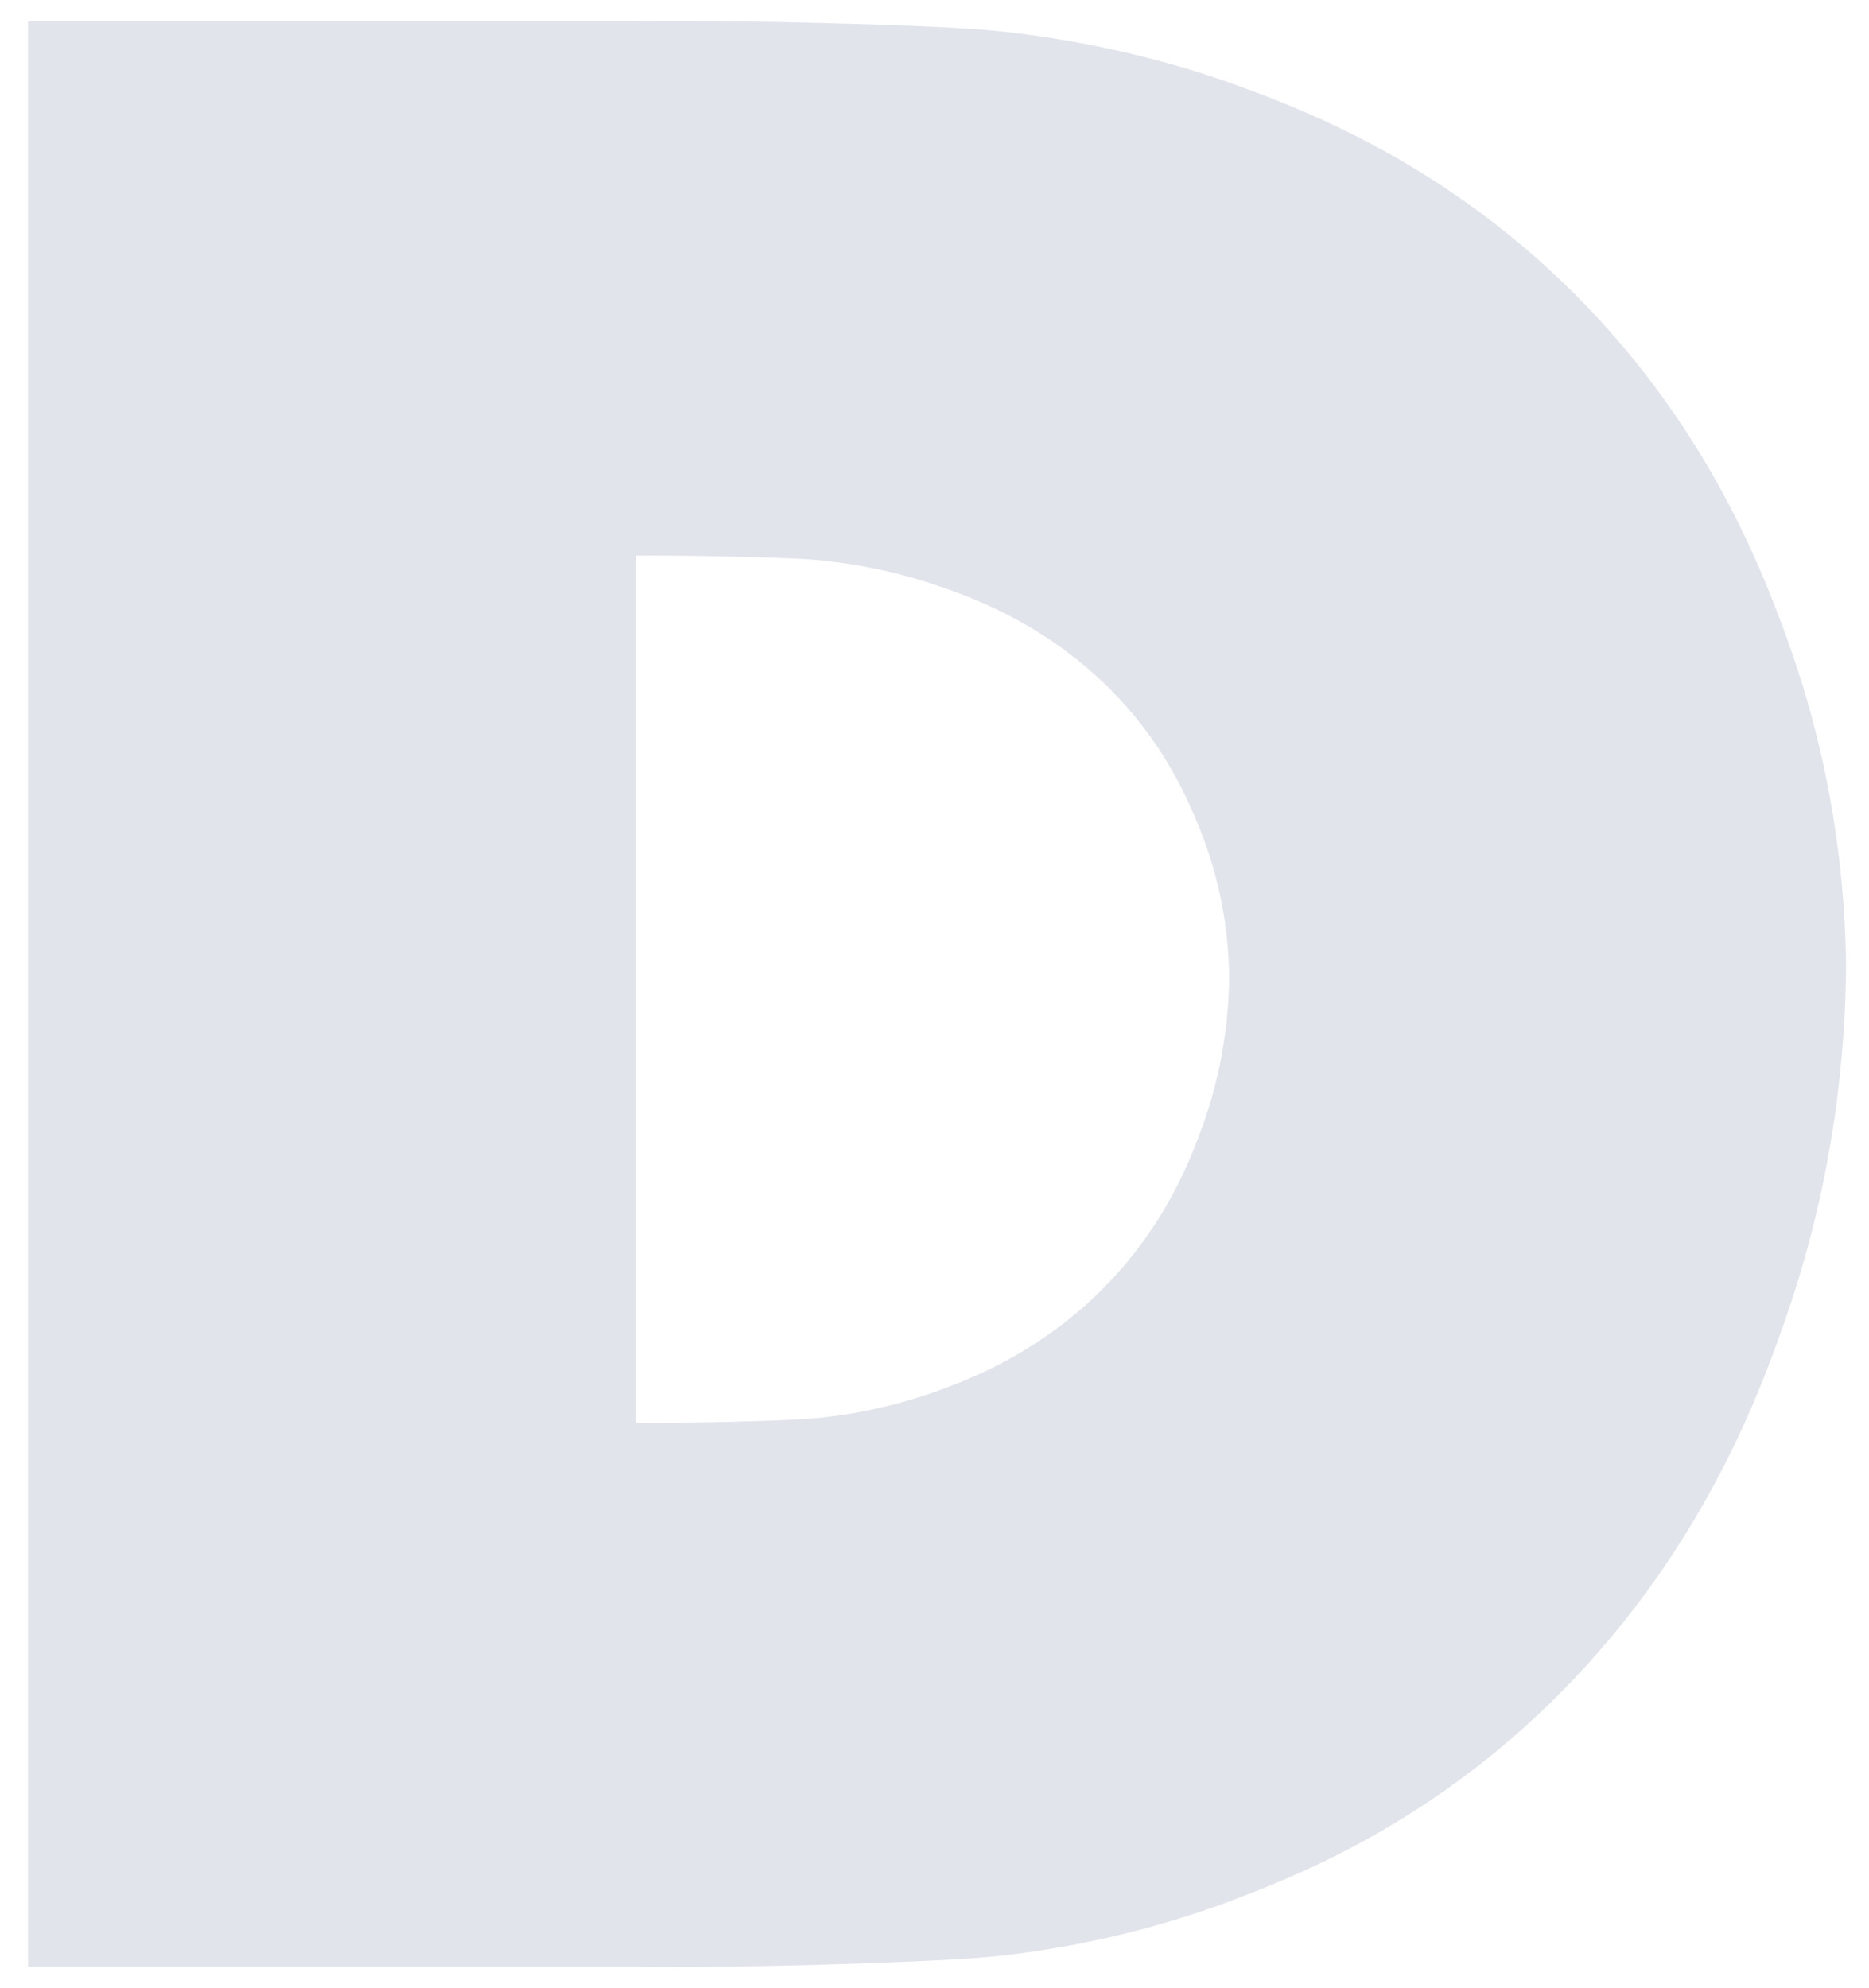
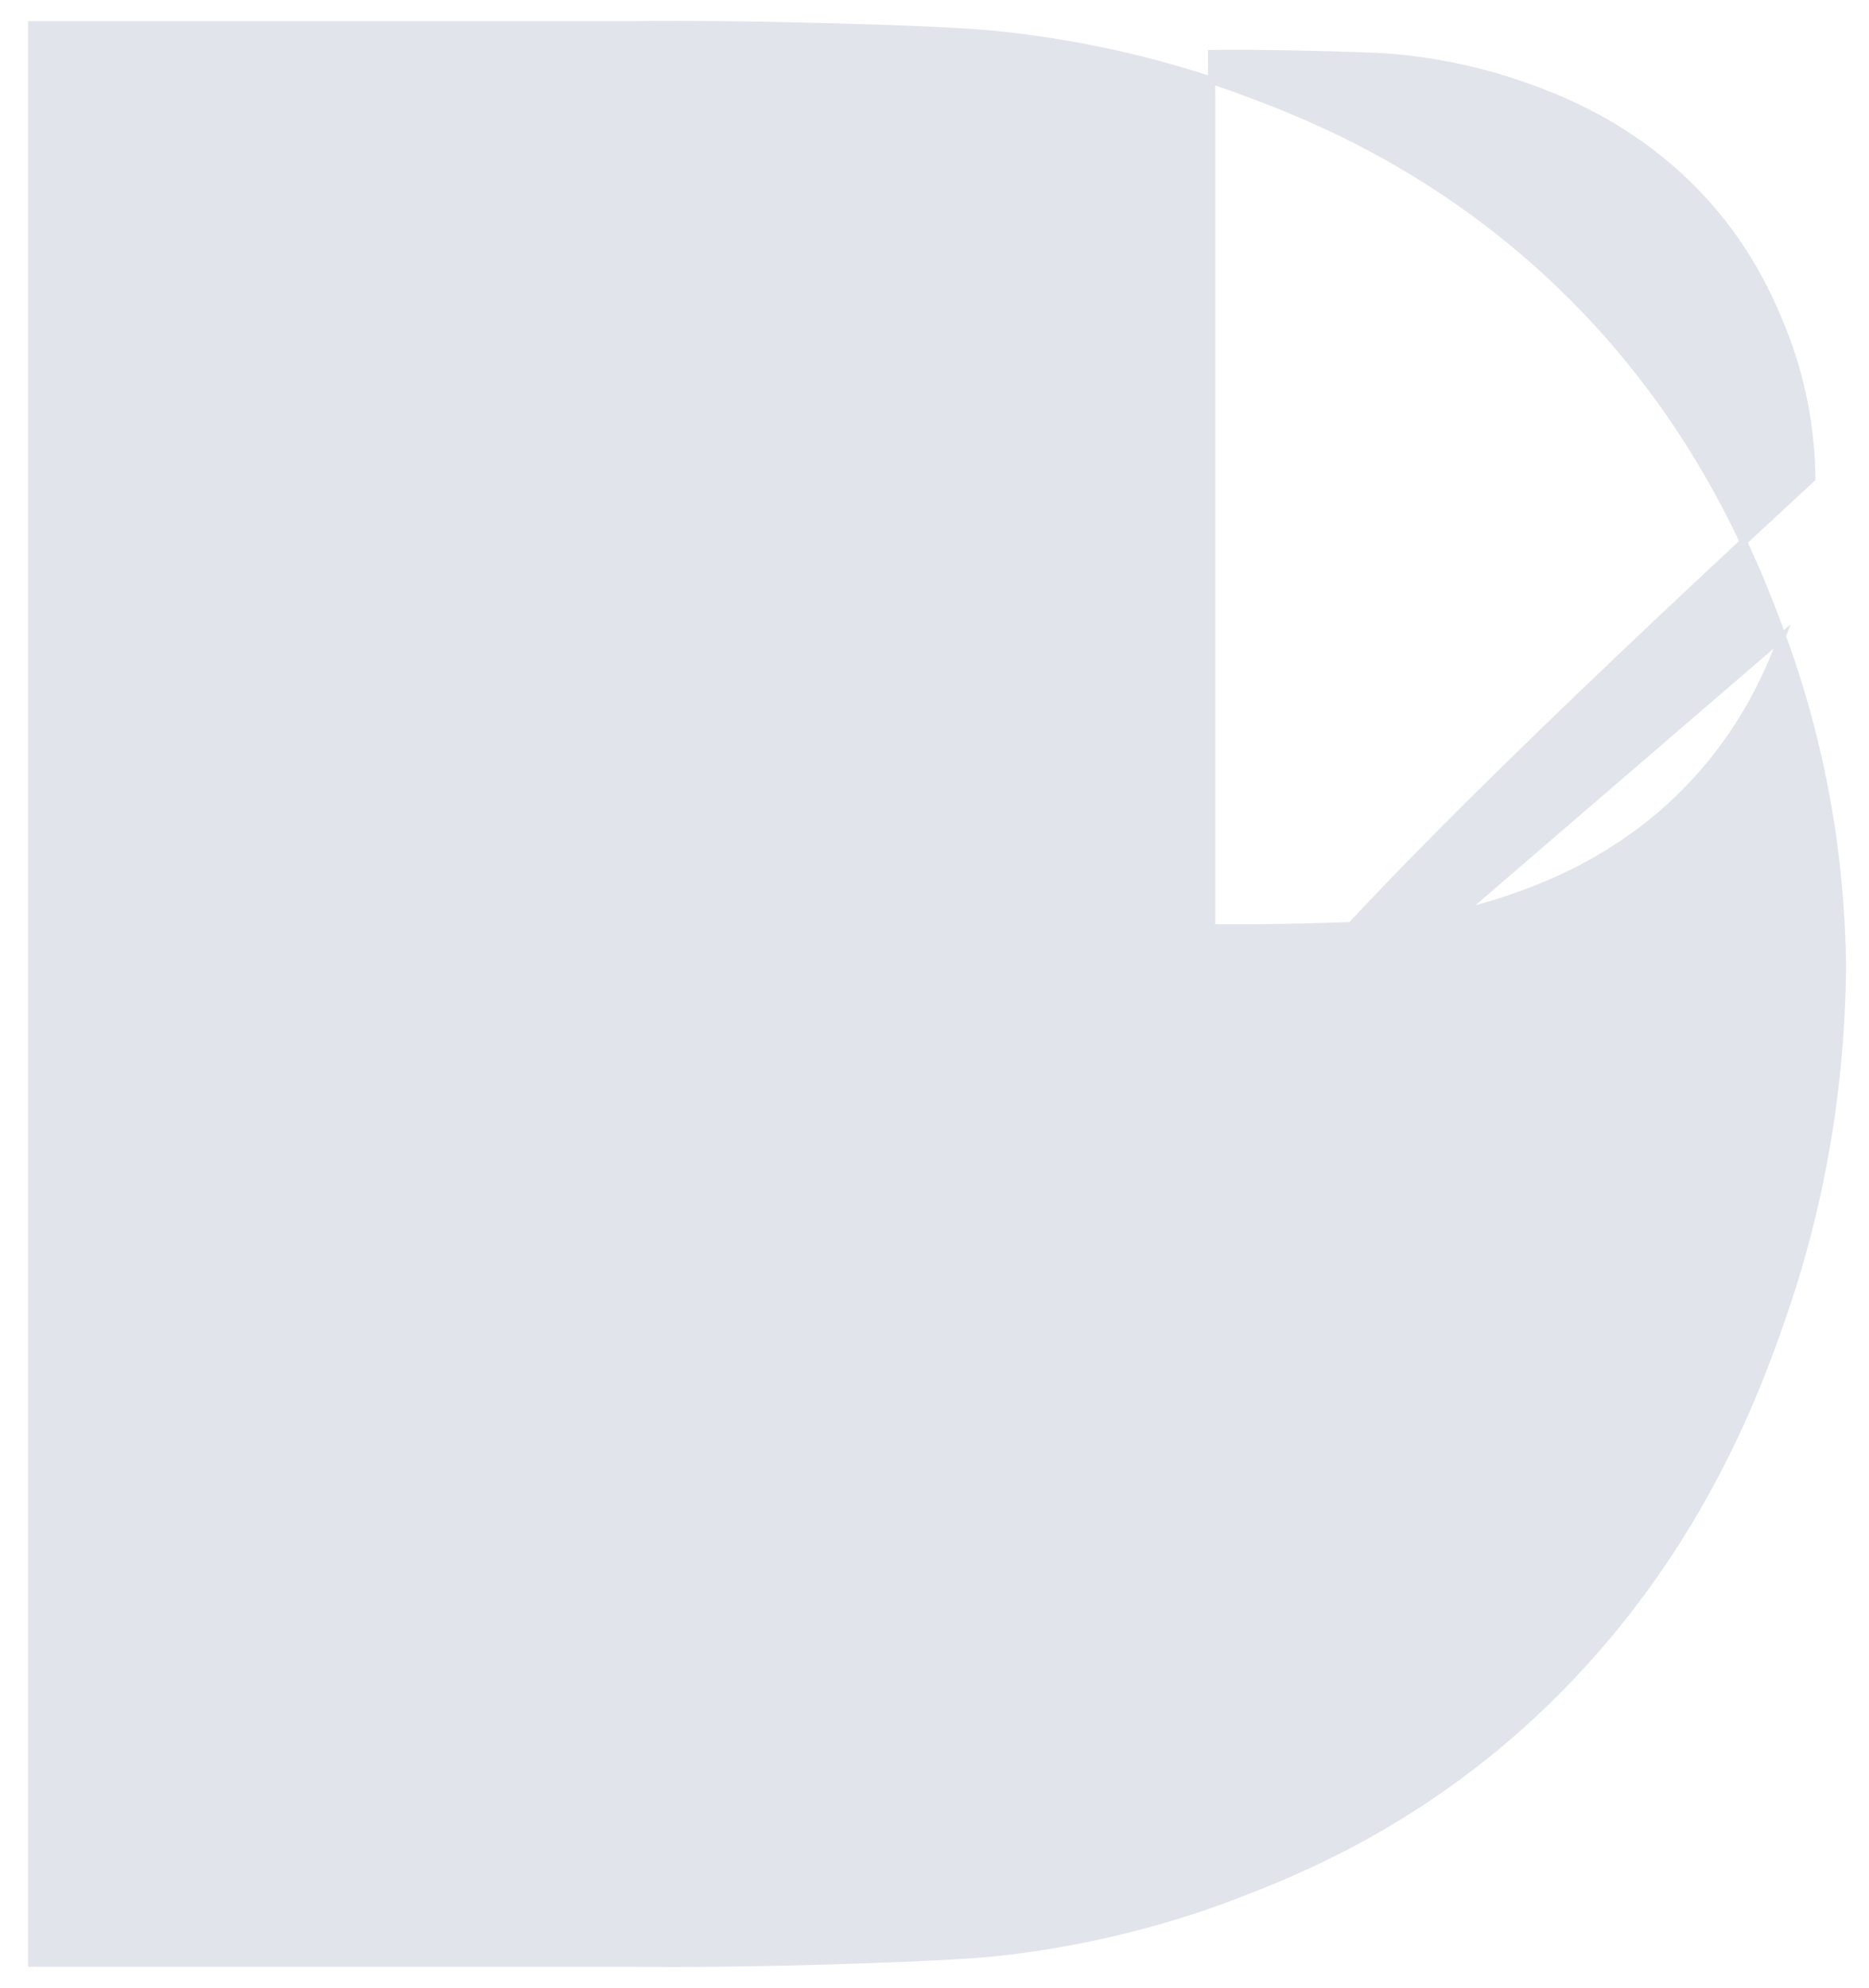
<svg xmlns="http://www.w3.org/2000/svg" version="1.1" id="Layer_1" x="0px" y="0px" viewBox="0 0 512.9 545.5" style="enable-background:new 0 0 512.9 545.5;" xml:space="preserve">
  <style type="text/css">
	.st0{fill:#E2E4EC;stroke:#E2E4EC;stroke-width:2;stroke-miterlimit:10;}
</style>
-   <path class="st0" d="M489.1,174.6c-7-19.1-23.4-62.3-65.3-100.5c-33.9-30.9-68.3-43.8-85.4-50C310.2,13.9,282.7,10,266.2,8.9  c-7.6-0.5-21.5-1.1-37.5-1.5c-17.8-0.5-38.1-0.8-55.1-0.6H8.7v531.9h164.8c32.4,0.4,76.7-1.2,92.7-2.3c16.5-1.1,44-5.3,72.2-16.1  c17.1-6.5,51.5-20.1,85.4-52.8c41.9-40.4,58.3-85.9,65.3-106.1c13.6-39.1,16.3-73.7,16.5-96C505.4,244.4,502.7,211.7,489.1,174.6z   M330.2,311.4c-3.4,9.1-11.5,29.7-32.1,47.9c-16.7,14.7-33.6,20.9-41.9,23.8c-13.8,4.9-27.3,6.8-35.4,7.3c-7.8,0.5-31.3,1.2-47.2,1  c0,0,0-58.3,0-117.4c0-60.8,0-122.5,0-122.5c15.9-0.2,39.4,0.5,47.2,0.9c8.1,0.5,21.6,2.3,35.4,6.9c8.4,2.8,25.3,8.6,41.9,22.5  c20.6,17.2,28.6,36.7,32.1,45.3c6.7,16.7,8,31.5,8.1,41C338.2,278.2,336.9,293.7,330.2,311.4z" />
+   <path class="st0" d="M489.1,174.6c-7-19.1-23.4-62.3-65.3-100.5c-33.9-30.9-68.3-43.8-85.4-50C310.2,13.9,282.7,10,266.2,8.9  c-7.6-0.5-21.5-1.1-37.5-1.5c-17.8-0.5-38.1-0.8-55.1-0.6H8.7v531.9h164.8c32.4,0.4,76.7-1.2,92.7-2.3c16.5-1.1,44-5.3,72.2-16.1  c17.1-6.5,51.5-20.1,85.4-52.8c41.9-40.4,58.3-85.9,65.3-106.1c13.6-39.1,16.3-73.7,16.5-96C505.4,244.4,502.7,211.7,489.1,174.6z   c-3.4,9.1-11.5,29.7-32.1,47.9c-16.7,14.7-33.6,20.9-41.9,23.8c-13.8,4.9-27.3,6.8-35.4,7.3c-7.8,0.5-31.3,1.2-47.2,1  c0,0,0-58.3,0-117.4c0-60.8,0-122.5,0-122.5c15.9-0.2,39.4,0.5,47.2,0.9c8.1,0.5,21.6,2.3,35.4,6.9c8.4,2.8,25.3,8.6,41.9,22.5  c20.6,17.2,28.6,36.7,32.1,45.3c6.7,16.7,8,31.5,8.1,41C338.2,278.2,336.9,293.7,330.2,311.4z" />
</svg>